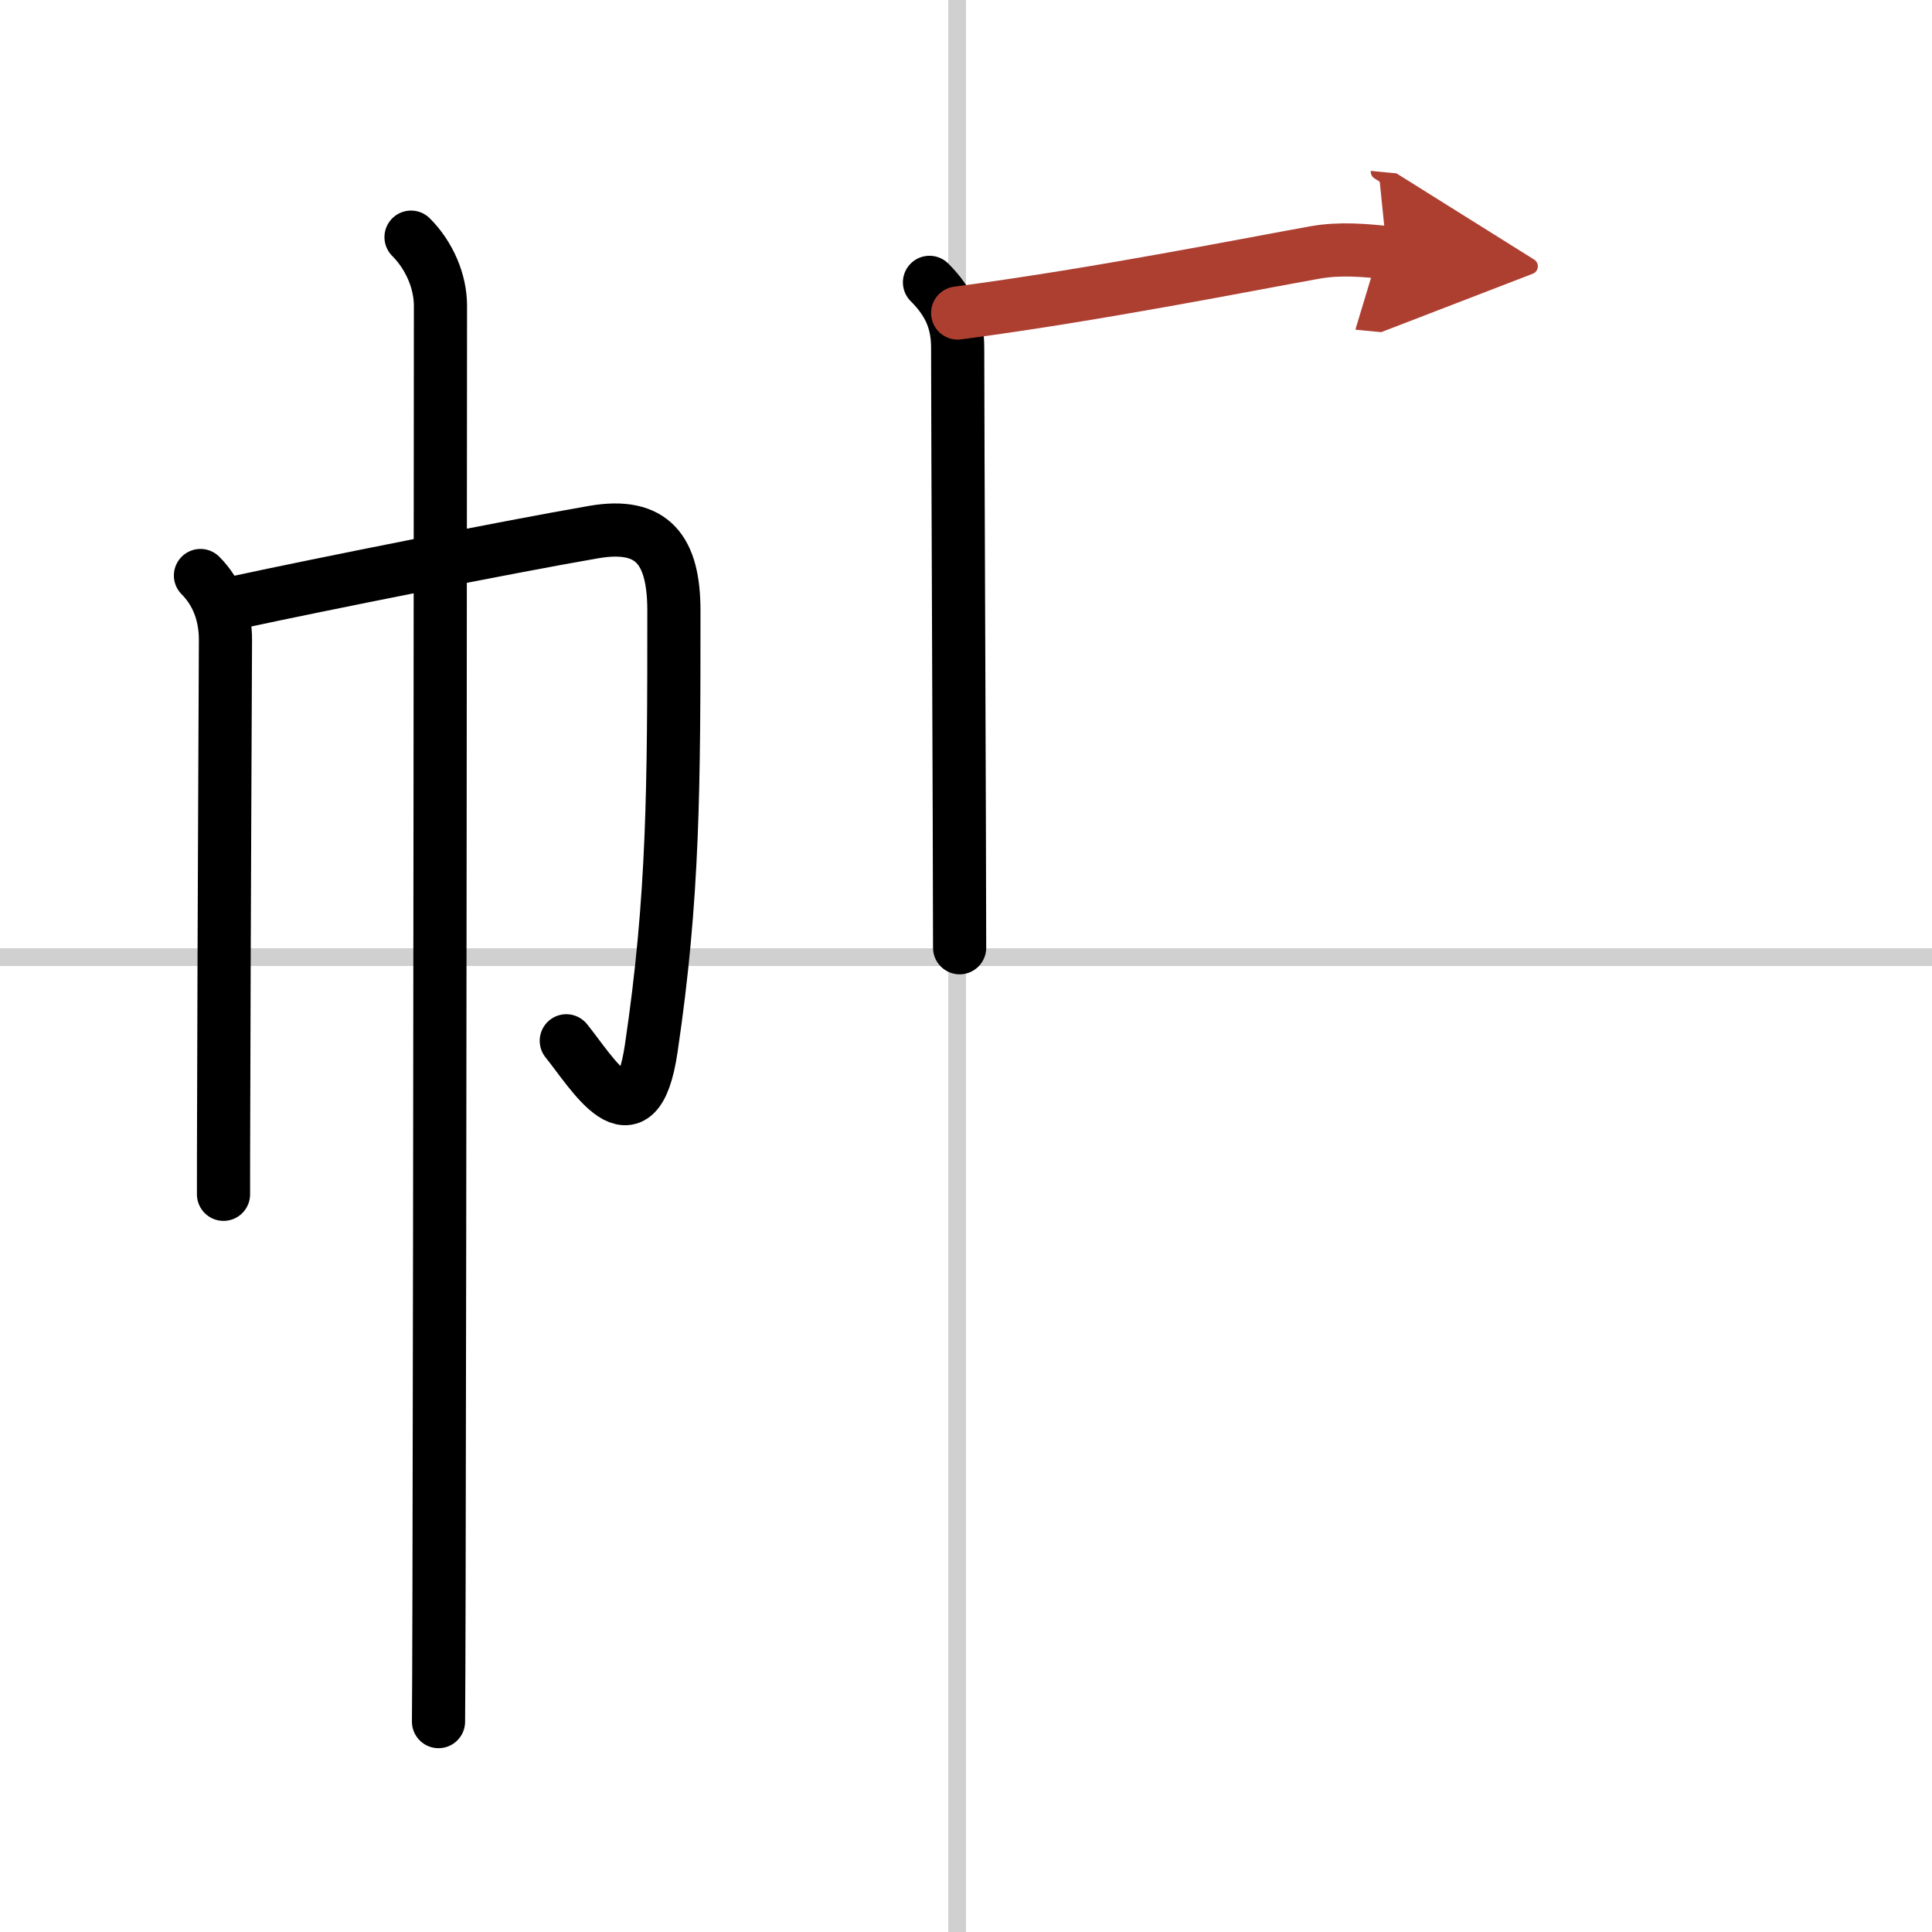
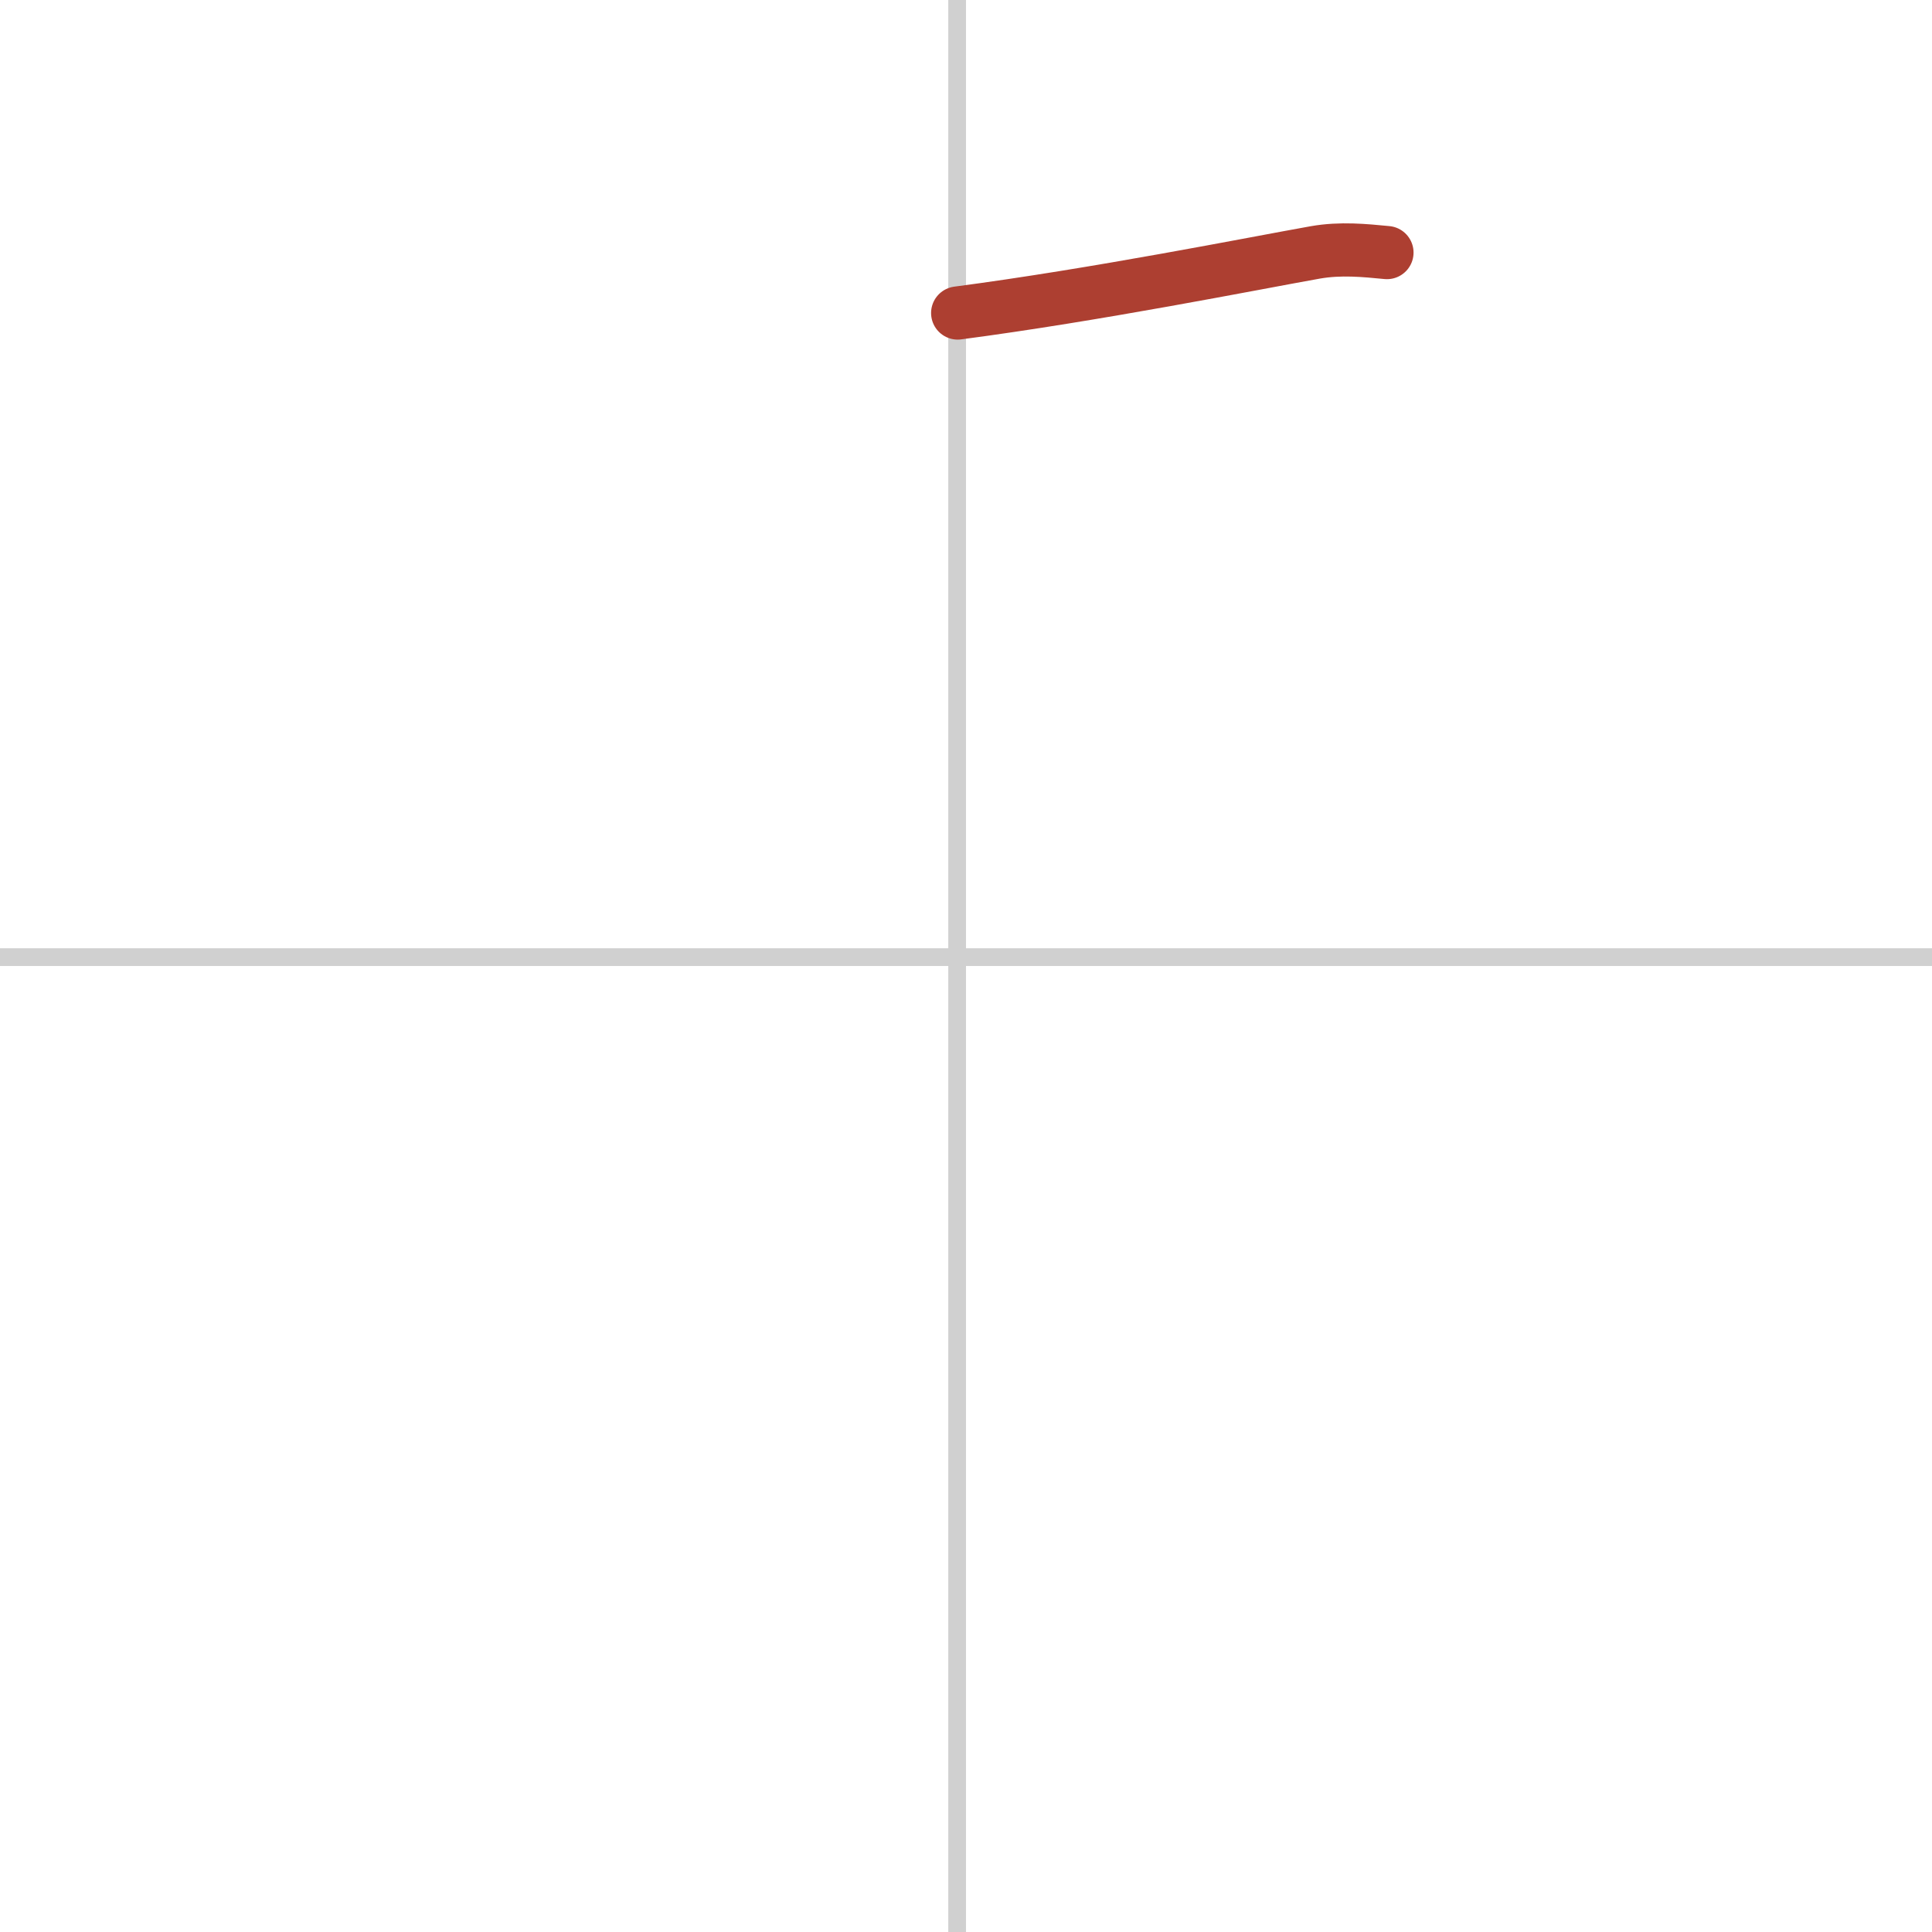
<svg xmlns="http://www.w3.org/2000/svg" width="400" height="400" viewBox="0 0 109 109">
  <defs>
    <marker id="a" markerWidth="4" orient="auto" refX="1" refY="5" viewBox="0 0 10 10">
-       <polyline points="0 0 10 5 0 10 1 5" fill="#ad3f31" stroke="#ad3f31" />
-     </marker>
+       </marker>
  </defs>
  <g fill="none" stroke="#000" stroke-linecap="round" stroke-linejoin="round" stroke-width="3">
    <rect width="100%" height="100%" fill="#fff" stroke="#fff" />
    <line x1="54" x2="54" y2="109" stroke="#d0d0d0" stroke-width="1" />
    <line x2="109" y1="54" y2="54" stroke="#d0d0d0" stroke-width="1" />
-     <path d="m11.31 32.47c0.99 0.99 1.41 2.28 1.41 3.62 0 0.58-0.08 16.88-0.1 26.16-0.01 2.21-0.01 4.03-0.01 5.13" />
-     <path d="m13.53 33.95c4.11-0.89 15.14-3.1 19.96-3.93 3.34-0.58 4.53 1.03 4.53 4.43 0 9.92-0.01 16.17-1.28 24.71-0.84 5.68-3.35 1.33-4.79-0.44" />
-     <path d="m23.19 13.38c1.03 1.03 1.66 2.49 1.66 3.87 0 0.59-0.03 52.2-0.08 72.25-0.01 4.1-0.02 6.88-0.03 7.63" />
-     <path d="m52.44 15.93c1.13 1.13 1.59 2.23 1.59 3.69 0 3.88 0.11 28.38 0.11 33.85" />
    <path d="m54.03 17.66c7.84-1.03 16.59-2.78 20.18-3.42 1.43-0.25 2.79-0.11 4.04 0.01" marker-end="url(#a)" stroke="#ad3f31" />
  </g>
</svg>